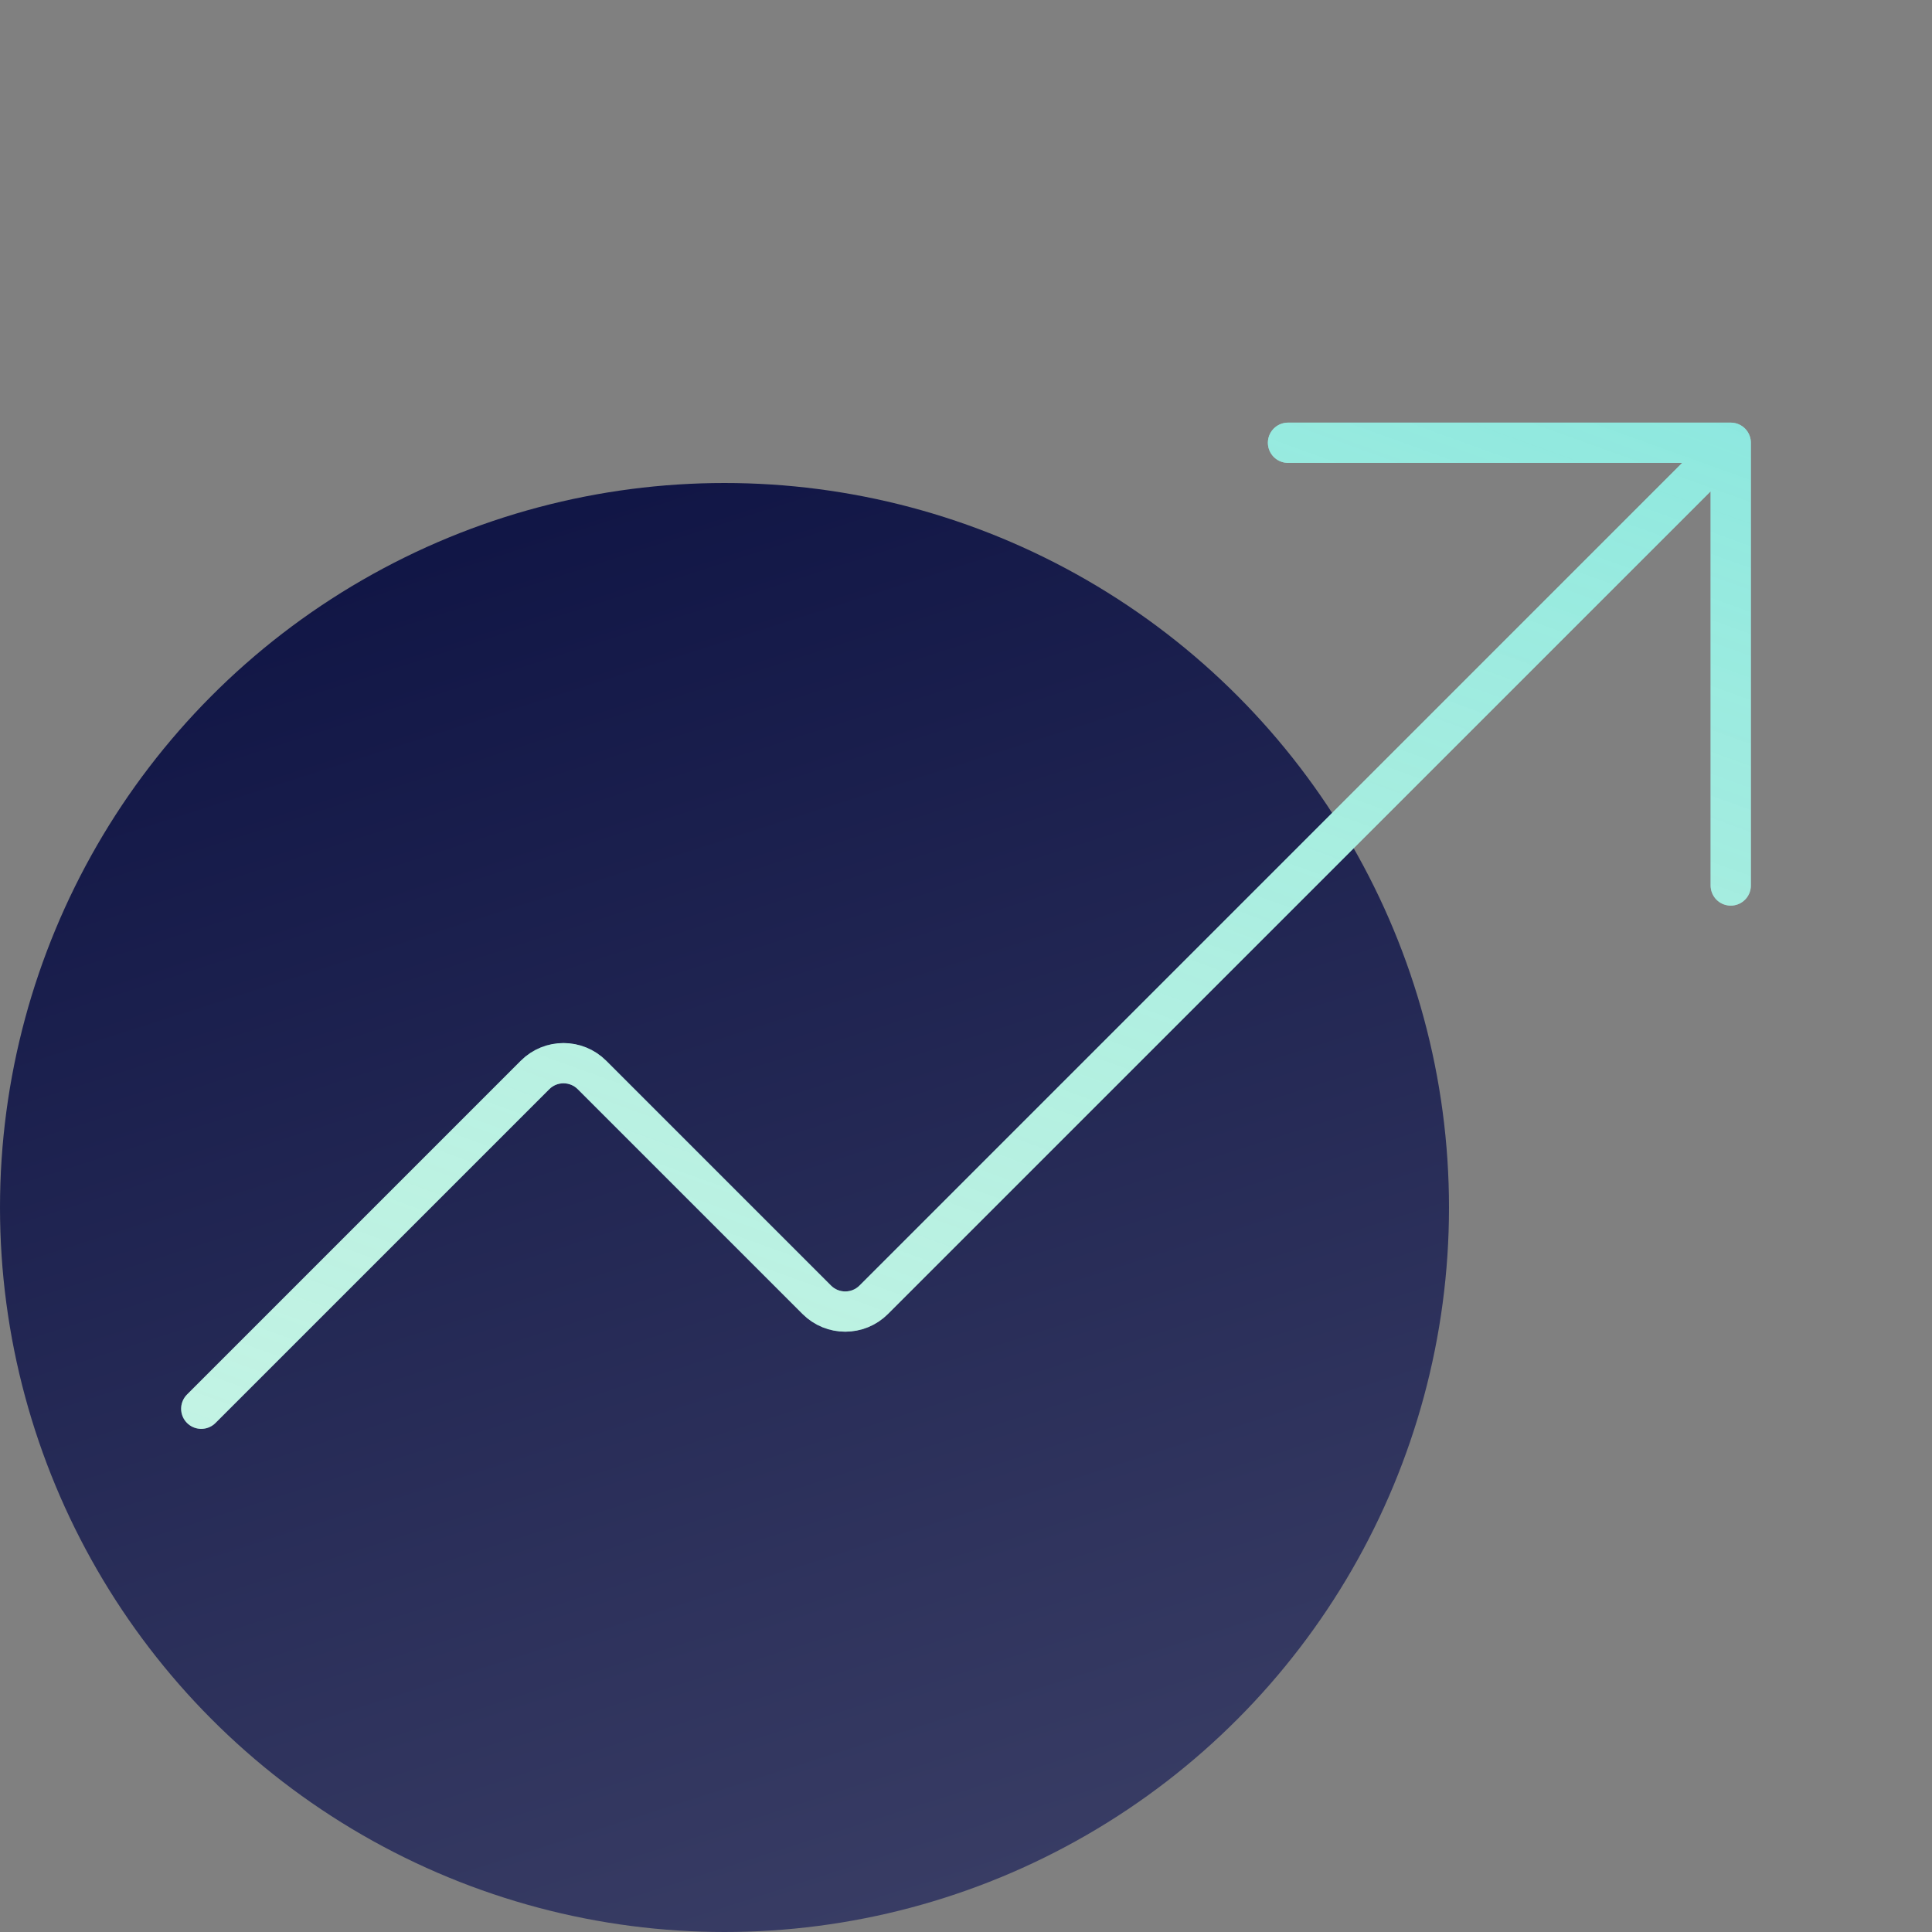
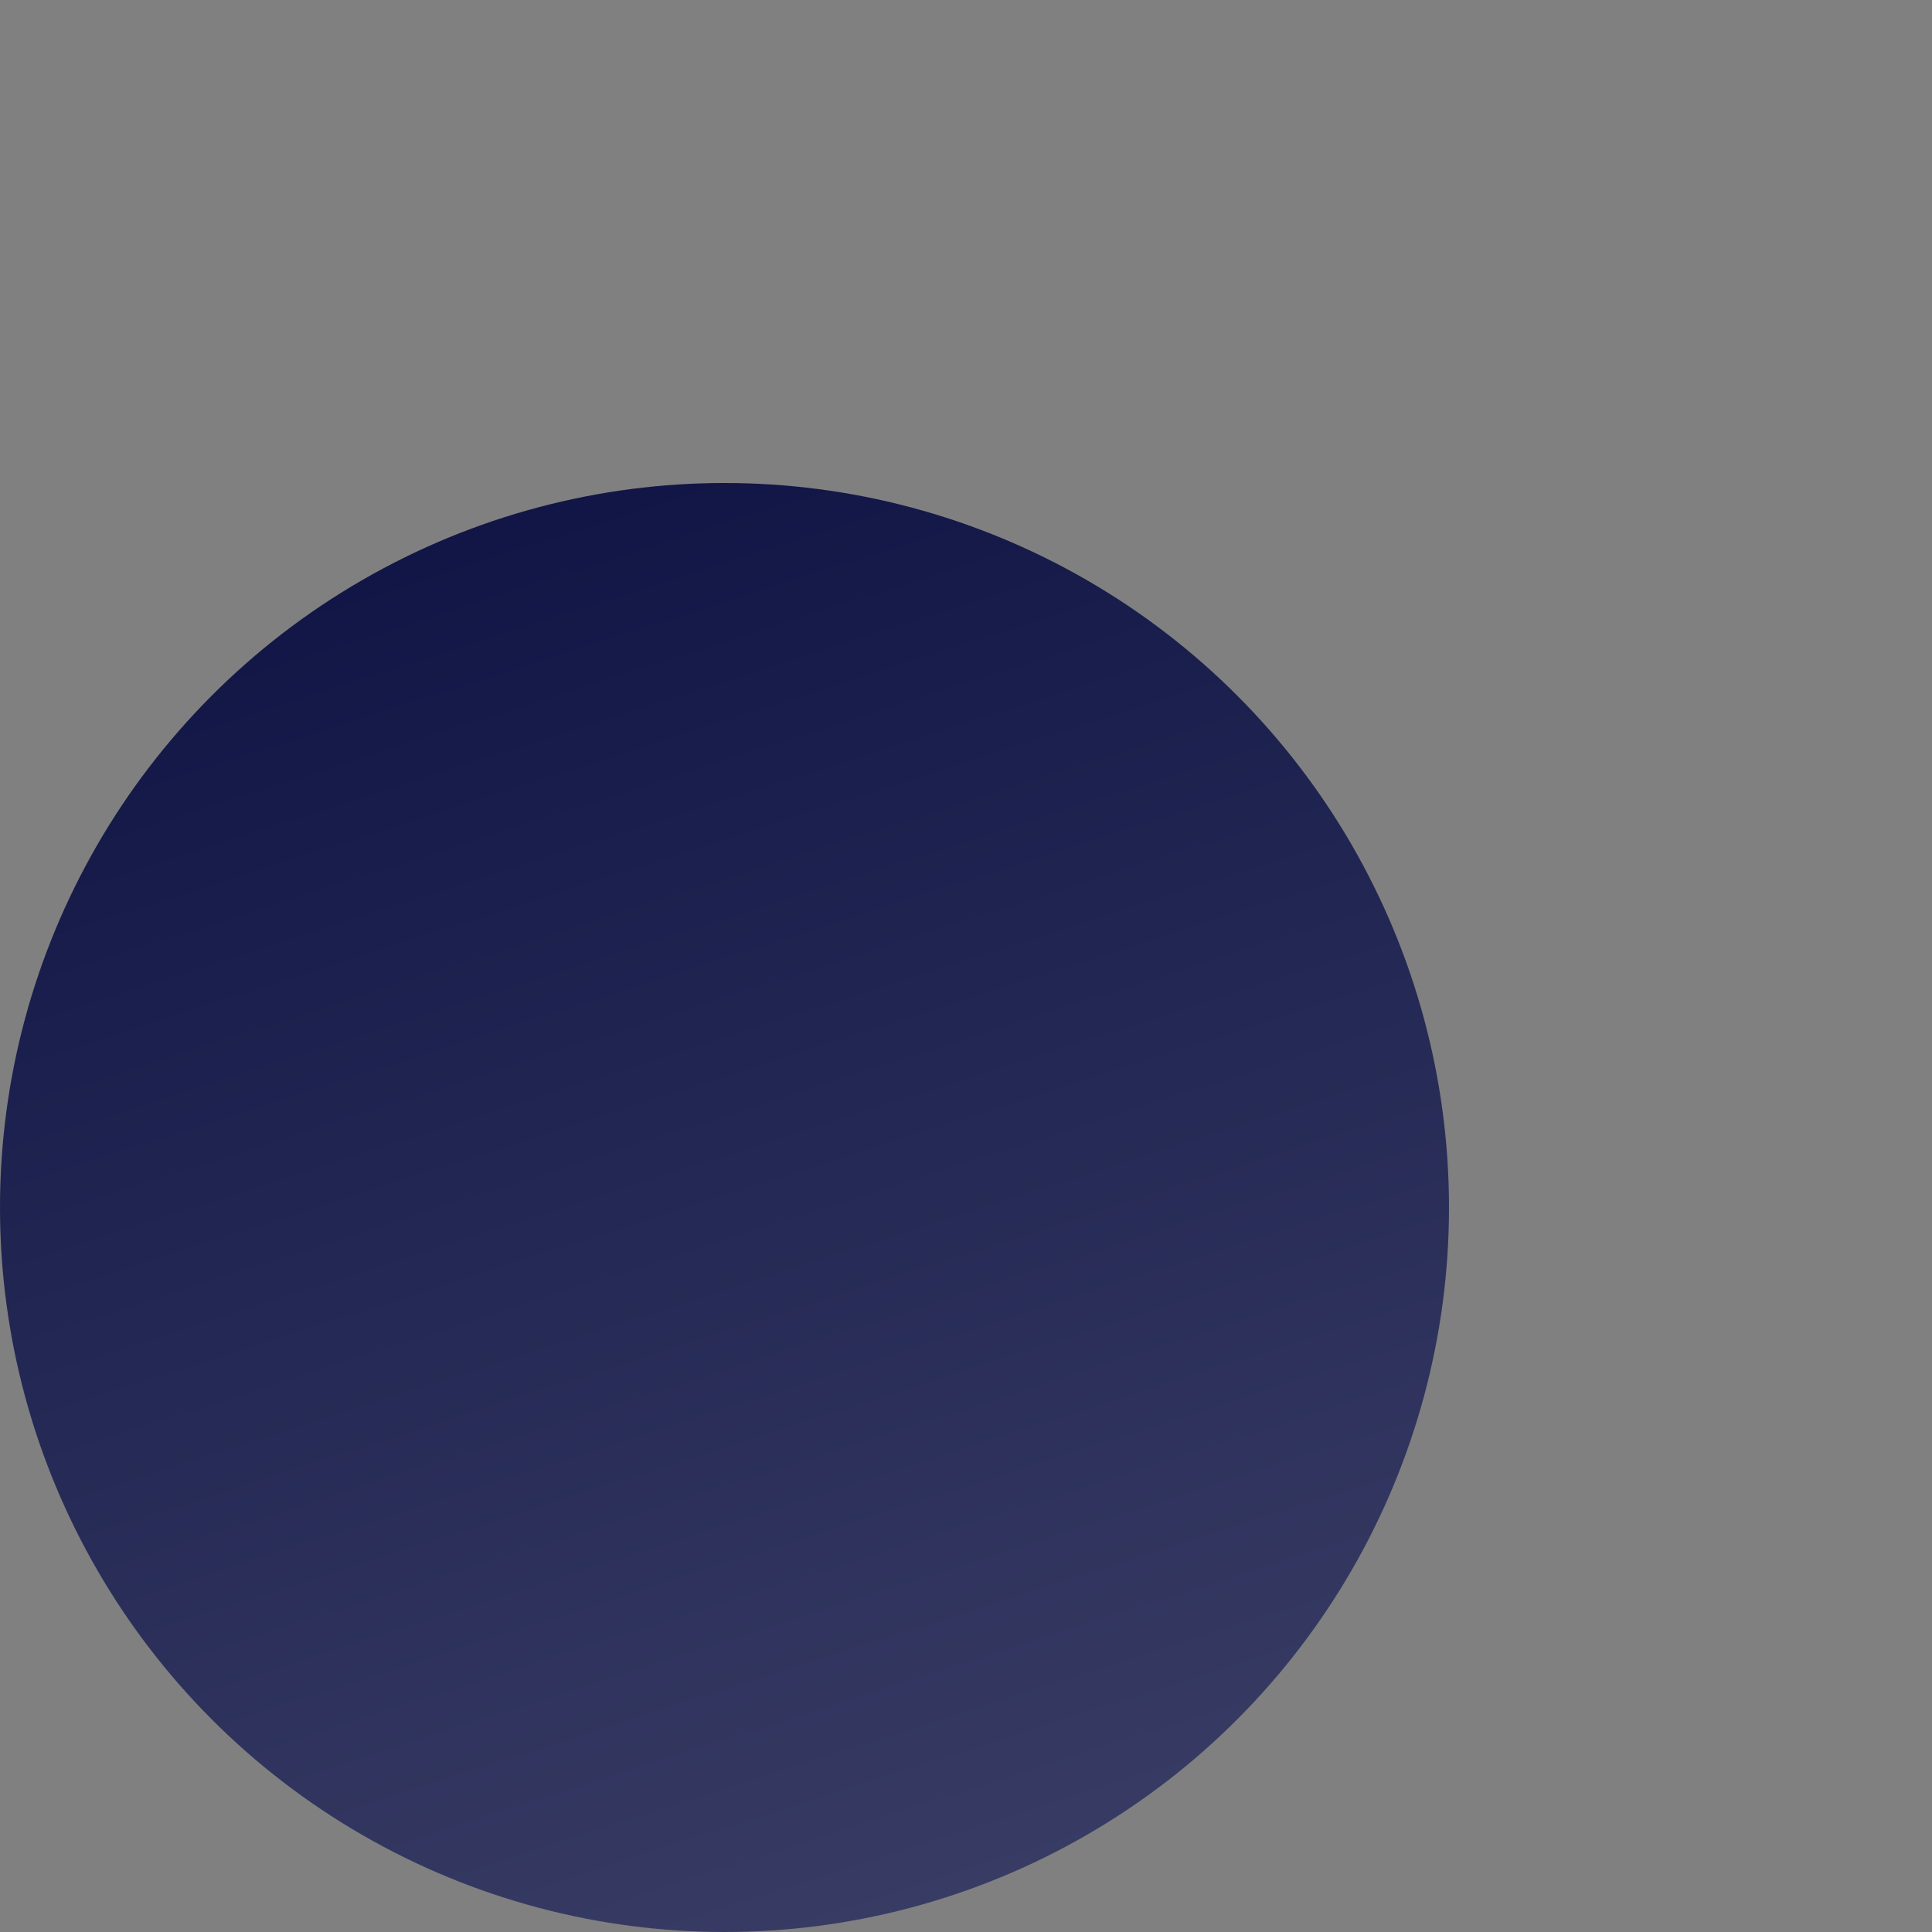
<svg xmlns="http://www.w3.org/2000/svg" width="48" height="48" viewBox="0 0 48 48" fill="none">
  <rect x="0" y="0" width="48" height="48" fill="#808080" stroke="none" />
  <circle cx="18" cy="30" r="18" fill="url(#paint0_linear)" />
-   <path d="M5 35L13.293 26.707C13.683 26.317 14.317 26.317 14.707 26.707L20.293 32.293C20.683 32.683 21.317 32.683 21.707 32.293L43 11M43 11V22M43 11H32" stroke="#AAEEF1" stroke-linecap="round" />
-   <path d="M5 35L13.293 26.707C13.683 26.317 14.317 26.317 14.707 26.707L20.293 32.293C20.683 32.683 21.317 32.683 21.707 32.293L43 11M43 11V22M43 11H32" stroke="url(#paint1_linear)" stroke-linecap="round" />
  <defs>
    <linearGradient id="paint0_linear" x1="36" y1="48" x2="22.308" y2="5.241" gradientUnits="userSpaceOnUse">
      <stop stop-color="#3D4168" />
      <stop offset="1" stop-color="#0C1142" />
    </linearGradient>
    <linearGradient id="paint1_linear" x1="62.475" y1="-8.8" x2="40.237" y2="52.817" gradientUnits="userSpaceOnUse">
      <stop stop-color="#2BD4DB" stop-opacity="0.8" />
      <stop offset="1" stop-color="#FFFFC8" stop-opacity="0.3" />
    </linearGradient>
  </defs>
</svg>